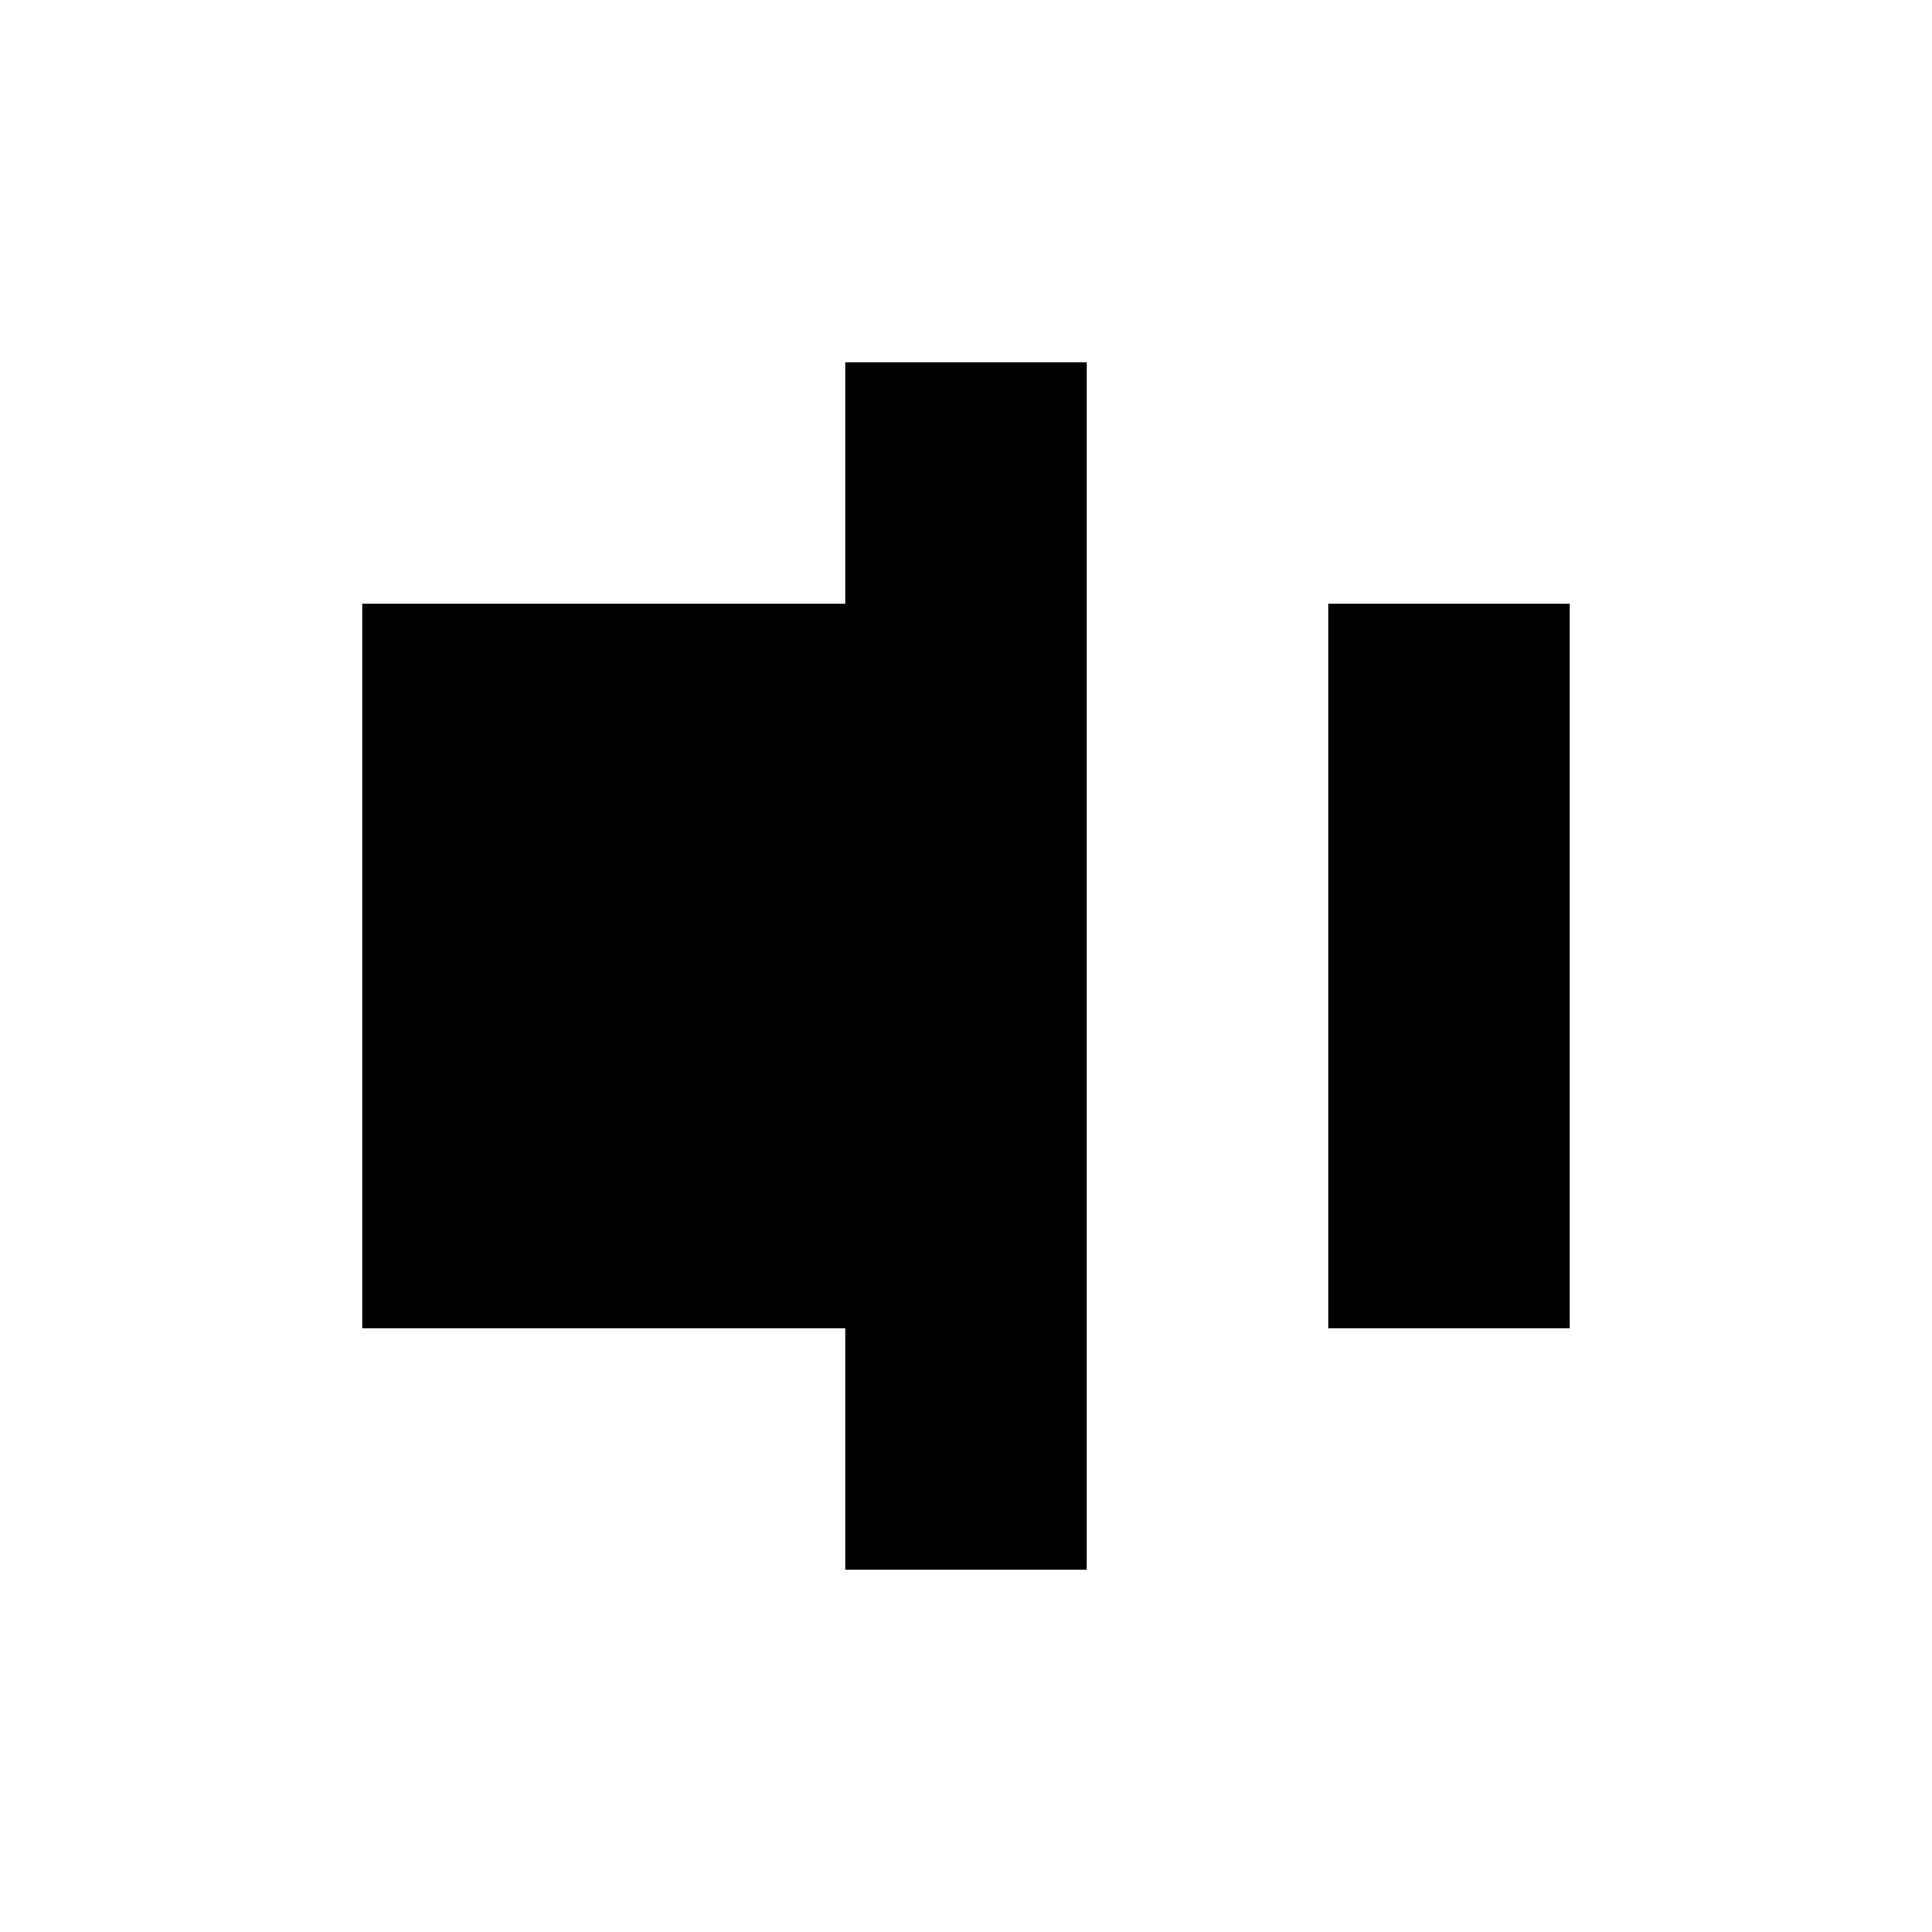
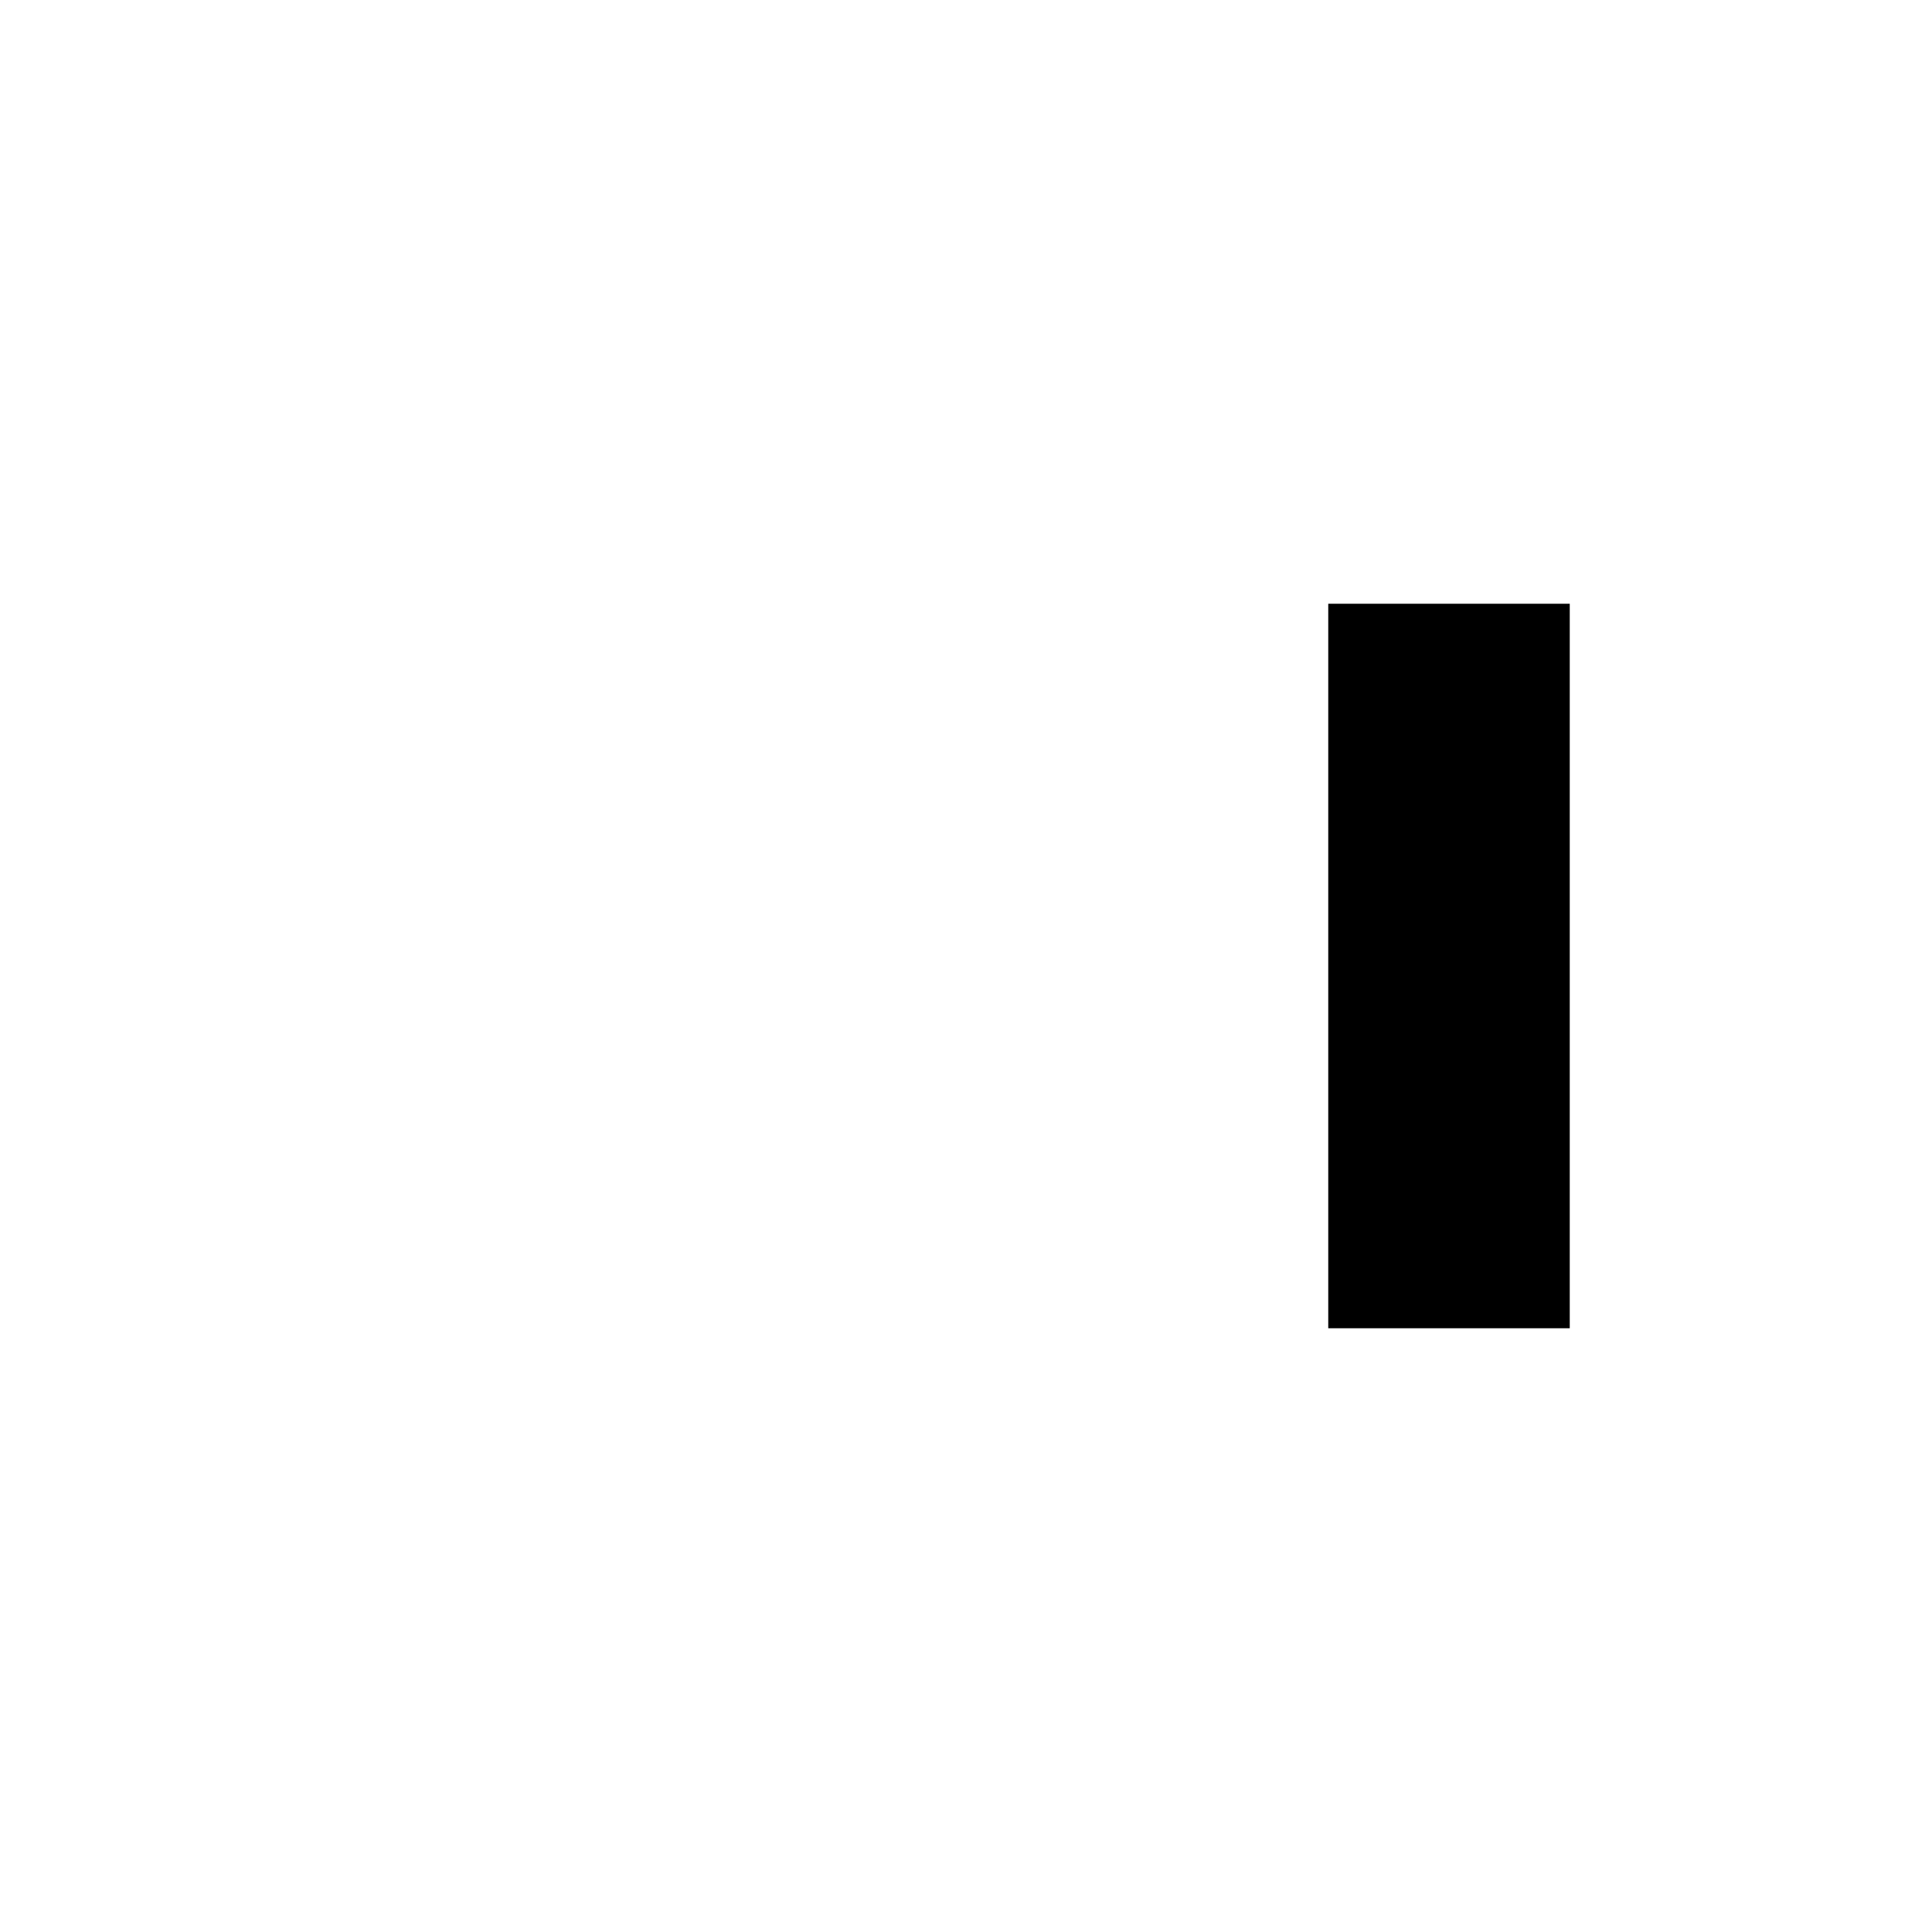
<svg xmlns="http://www.w3.org/2000/svg" fill="none" height="16" viewBox="0 0 16 16" width="16">
  <g fill="currentColor">
-     <path d="m9 3v10h-1-1v-1-1h-2-1-1v-3-3h1 1 2v-1-1h1z" />
    <path clip-rule="evenodd" d="m11 5h2v6h-2v-2-2z" fill-rule="evenodd" />
  </g>
</svg>